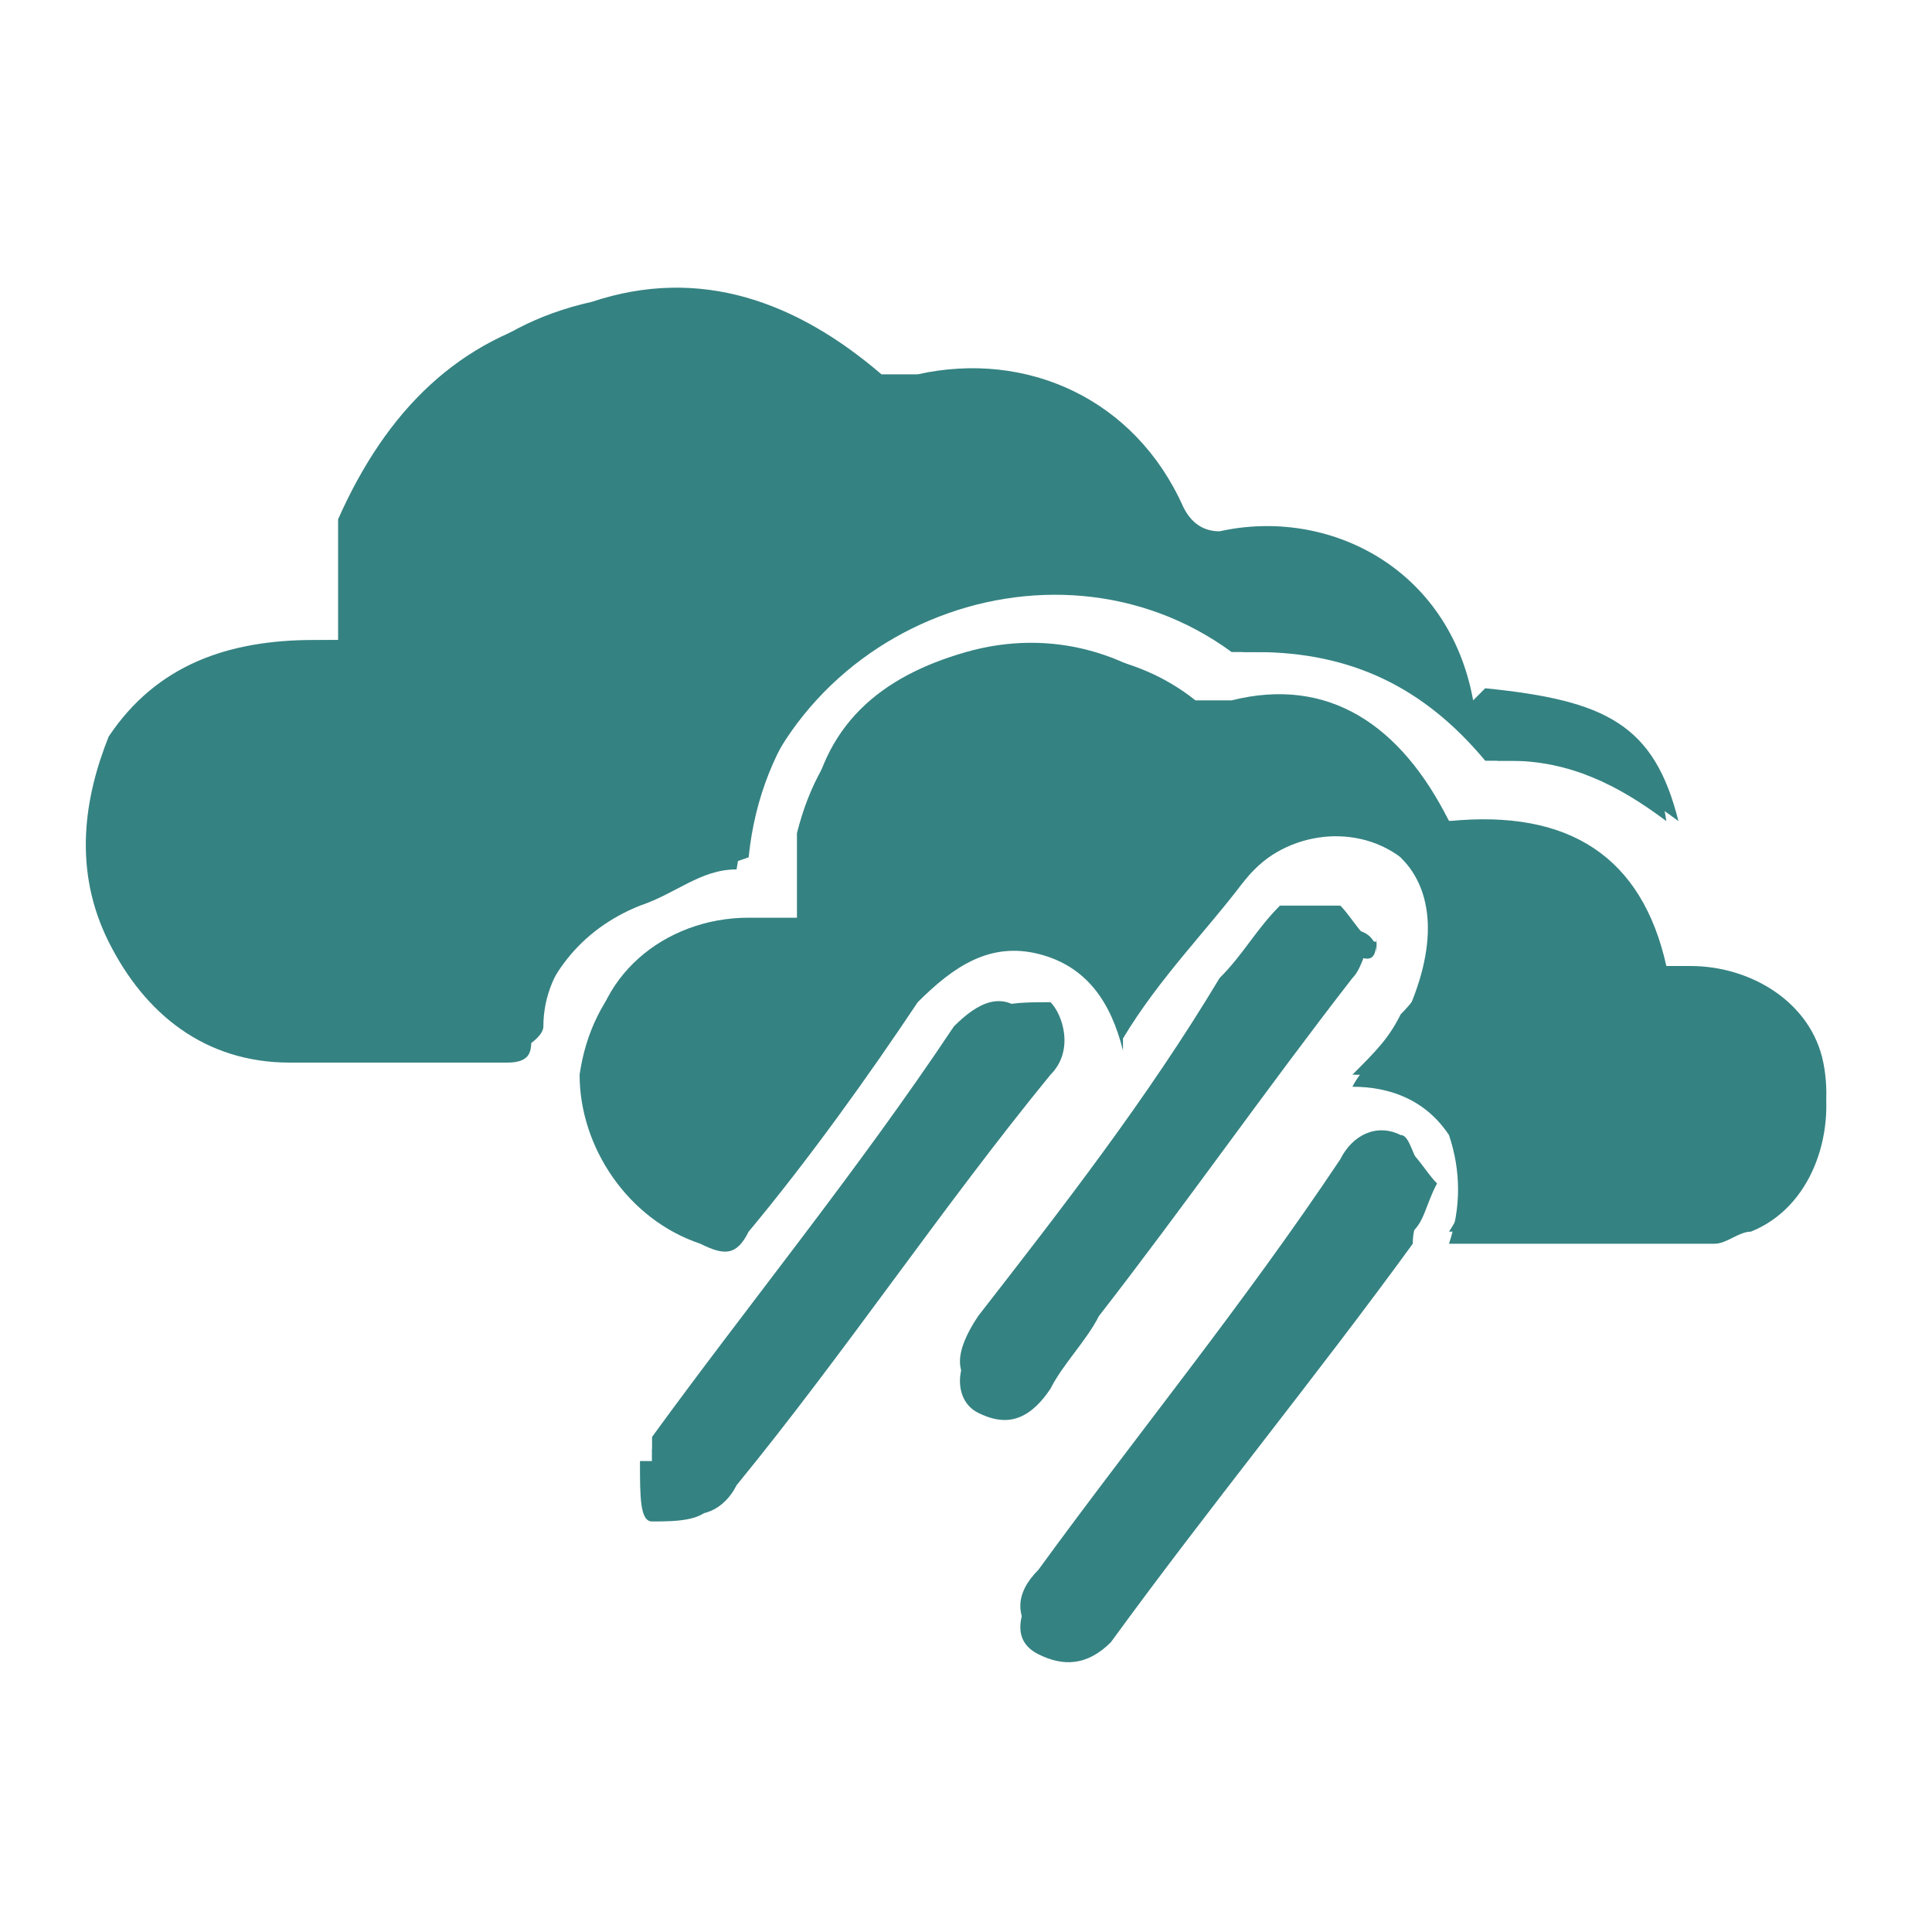
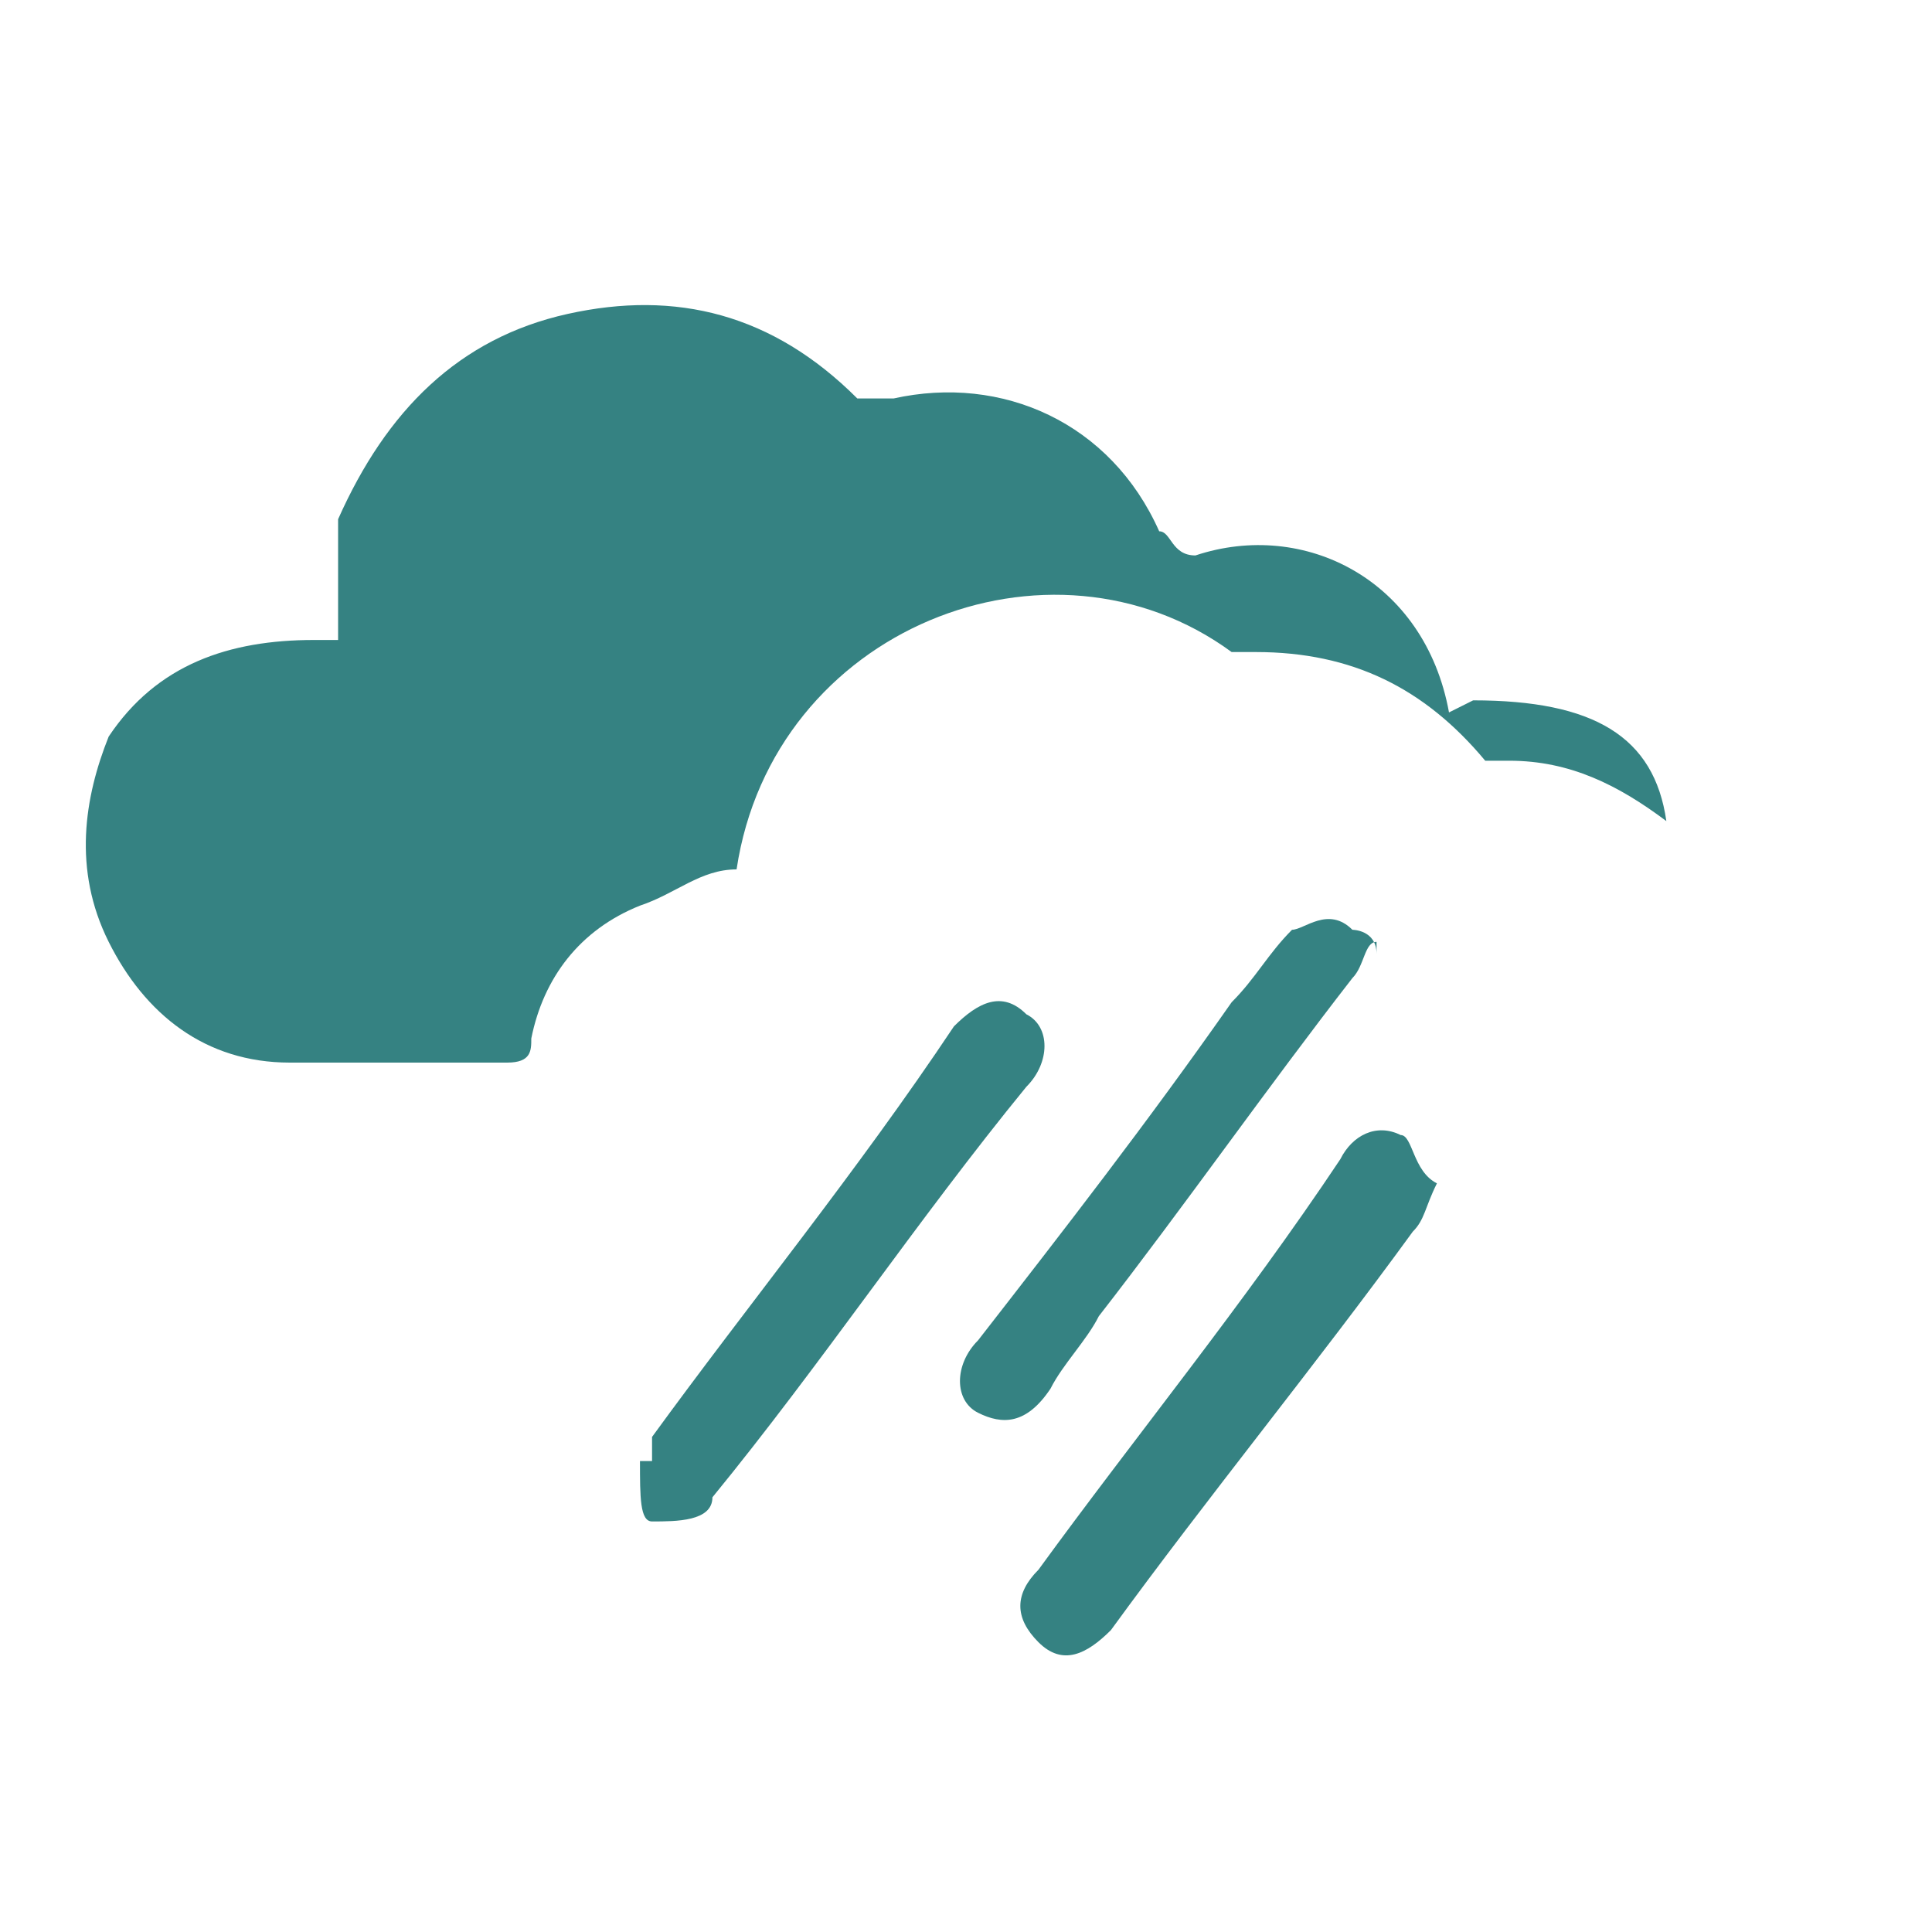
<svg xmlns="http://www.w3.org/2000/svg" id="Layer_1" data-name="Layer 1" version="1.1" viewBox="0 0 16 16">
  <defs>
    <style>
      .cls-1 {
        fill: #358282;
        stroke-width: 0px;
      }
    </style>
  </defs>
  <g id="pk6fWZ.tif">
    <g>
-       <path class="cls-1" d="M12.2,5.8c-.2-1.1-1.2-1.6-2.1-1.4q-.2,0-.3-.2c-.4-.9-1.3-1.3-2.2-1.1,0,0-.2,0-.3,0-.7-.6-1.5-.9-2.4-.6-.9.2-1.5.8-1.8,1.7,0,.4,0,.7,0,1.1h-.2c-.8,0-1.3.1-1.8.7-.3.5-.4,1.1-.1,1.7.3.6.8.9,1.5,1h1.8c0,0,.2-.1.2-.2,0-.5.4-.9.9-1.1.3-.1.5-.2.8-.3h0c.2-2,2.5-2.9,4.1-1.7.1,0,.2,0,.2,0,.8,0,1.4.3,1.9.9,0,0,.1,0,.2,0,.5,0,.9.2,1.3.5-.2-.8-.6-1-1.6-1.1ZM9.3,8.6c.3-.5.7-.9,1-1.3s.9-.5,1.3-.2c.4.4.4.9,0,1.3-.1.2-.2.3-.4.5.4,0,.6.1.8.4.2.3.2.6,0,.9h2.2c.1,0,.2,0,.3-.1.5-.2.7-.8.6-1.3-.1-.5-.6-.8-1.1-.8h-.2c-.2-.9-.8-1.3-1.8-1.2h0c-.4-.8-1-1.2-1.8-1-.1,0-.2,0-.3,0-.5-.4-1.2-.5-1.9-.3-.7.2-1.2.6-1.4,1.4,0,.2,0,.5,0,.8h-.5c-.7,0-1.2.5-1.3,1.2,0,.6.4,1.2,1,1.4.2.1.3.1.4-.1.5-.6,1-1.3,1.4-1.9.3-.3.6-.5,1-.4.4.1.6.4.7.8ZM5.4,12.1c0,.2,0,.4.2.4.2.1.4,0,.5-.2.9-1.1,1.7-2.3,2.6-3.4.2-.2.1-.5,0-.6-.3,0-.5,0-.7.2-.8,1.2-1.7,2.3-2.6,3.5h0ZM11.4,7.8c-.1,0-.2-.2-.3-.3-.2,0-.3,0-.5,0-.2.2-.3.4-.5.6-.6,1-1.3,1.9-2,2.8-.2.3-.2.5,0,.6.2.2.4.1.6-.2.1-.2.3-.4.4-.6.7-.9,1.4-1.9,2.1-2.8.2.1.2,0,.2-.2ZM11.9,9.8c-.1-.1-.2-.3-.3-.3-.2-.1-.4,0-.5.2-.8,1.1-1.7,2.2-2.5,3.4-.2.3-.2.5,0,.6s.4.1.6-.1c.8-1.1,1.7-2.2,2.5-3.3,0-.2.1-.3.2-.5Z" />
      <path class="cls-1" d="M12.2,5.8c1,0,1.5.3,1.6,1-.4-.3-.8-.5-1.3-.5s-.1,0-.2,0c-.5-.6-1.1-.9-1.9-.9s-.2,0-.2,0c-1.5-1.1-3.8-.2-4.1,1.8h0c-.3,0-.5.2-.8.3-.5.2-.8.6-.9,1.1,0,.1,0,.2-.2.2h-1.8c-.7,0-1.2-.4-1.5-1-.3-.6-.2-1.2,0-1.7.4-.6,1-.8,1.7-.8h.2c0-.4,0-.7,0-1,.4-.9,1-1.5,1.9-1.7.9-.2,1.7,0,2.4.7,0,0,.2,0,.3,0,.9-.2,1.8.2,2.2,1.1.1,0,.1.2.3.2.9-.3,1.9.2,2.1,1.3Z" />
-       <path class="cls-1" d="M9.3,8.6c-.1-.4-.3-.7-.7-.8s-.7,0-1,.4c-.5.6-1,1.3-1.4,1.9,0,.2-.2.2-.4.1-.6-.2-1-.8-.9-1.4,0-.7.6-1.2,1.3-1.2h.5c0-.3,0-.6,0-.8.1-.8.6-1.2,1.3-1.4.7-.2,1.4,0,1.9.5.1,0,.2,0,.3,0,.8,0,1.4.2,1.8.9h0c1,0,1.6.4,1.8,1.3h.2c.5,0,1,.3,1.1.8s-.1,1.1-.6,1.3c-.1,0-.2.1-.3.1h-2.2c.1-.3.1-.6,0-.9-.2-.3-.5-.4-.8-.4.1-.2.3-.3.4-.5.3-.6.3-1.1,0-1.4s-.9-.3-1.3.2c-.3.3-.7.8-1,1.2Z" />
      <path class="cls-1" d="M5.4,12.1s0-.1,0-.2c.8-1.1,1.7-2.2,2.5-3.4.2-.2.4-.3.6-.1.2.1.2.4,0,.6-.9,1.1-1.7,2.3-2.6,3.4,0,.2-.3.2-.5.2-.1,0-.1-.2-.1-.5Z" />
      <path class="cls-1" d="M11.4,7.8c-.1,0-.1.2-.2.3-.7.9-1.4,1.9-2.1,2.8-.1.2-.3.4-.4.6-.2.3-.4.3-.6.2-.2-.1-.2-.4,0-.6.7-.9,1.4-1.8,2.1-2.8.2-.2.3-.4.5-.6.1,0,.3-.2.5,0,0,0,.2,0,.2.2Z" />
      <path class="cls-1" d="M11.9,9.8c-.1.2-.1.3-.2.4-.8,1.1-1.7,2.2-2.5,3.3-.2.2-.4.3-.6.1-.2-.2-.2-.4,0-.6.8-1.1,1.7-2.2,2.5-3.4.1-.2.3-.3.5-.2.1,0,.1.3.3.4Z" />
    </g>
  </g>
</svg>